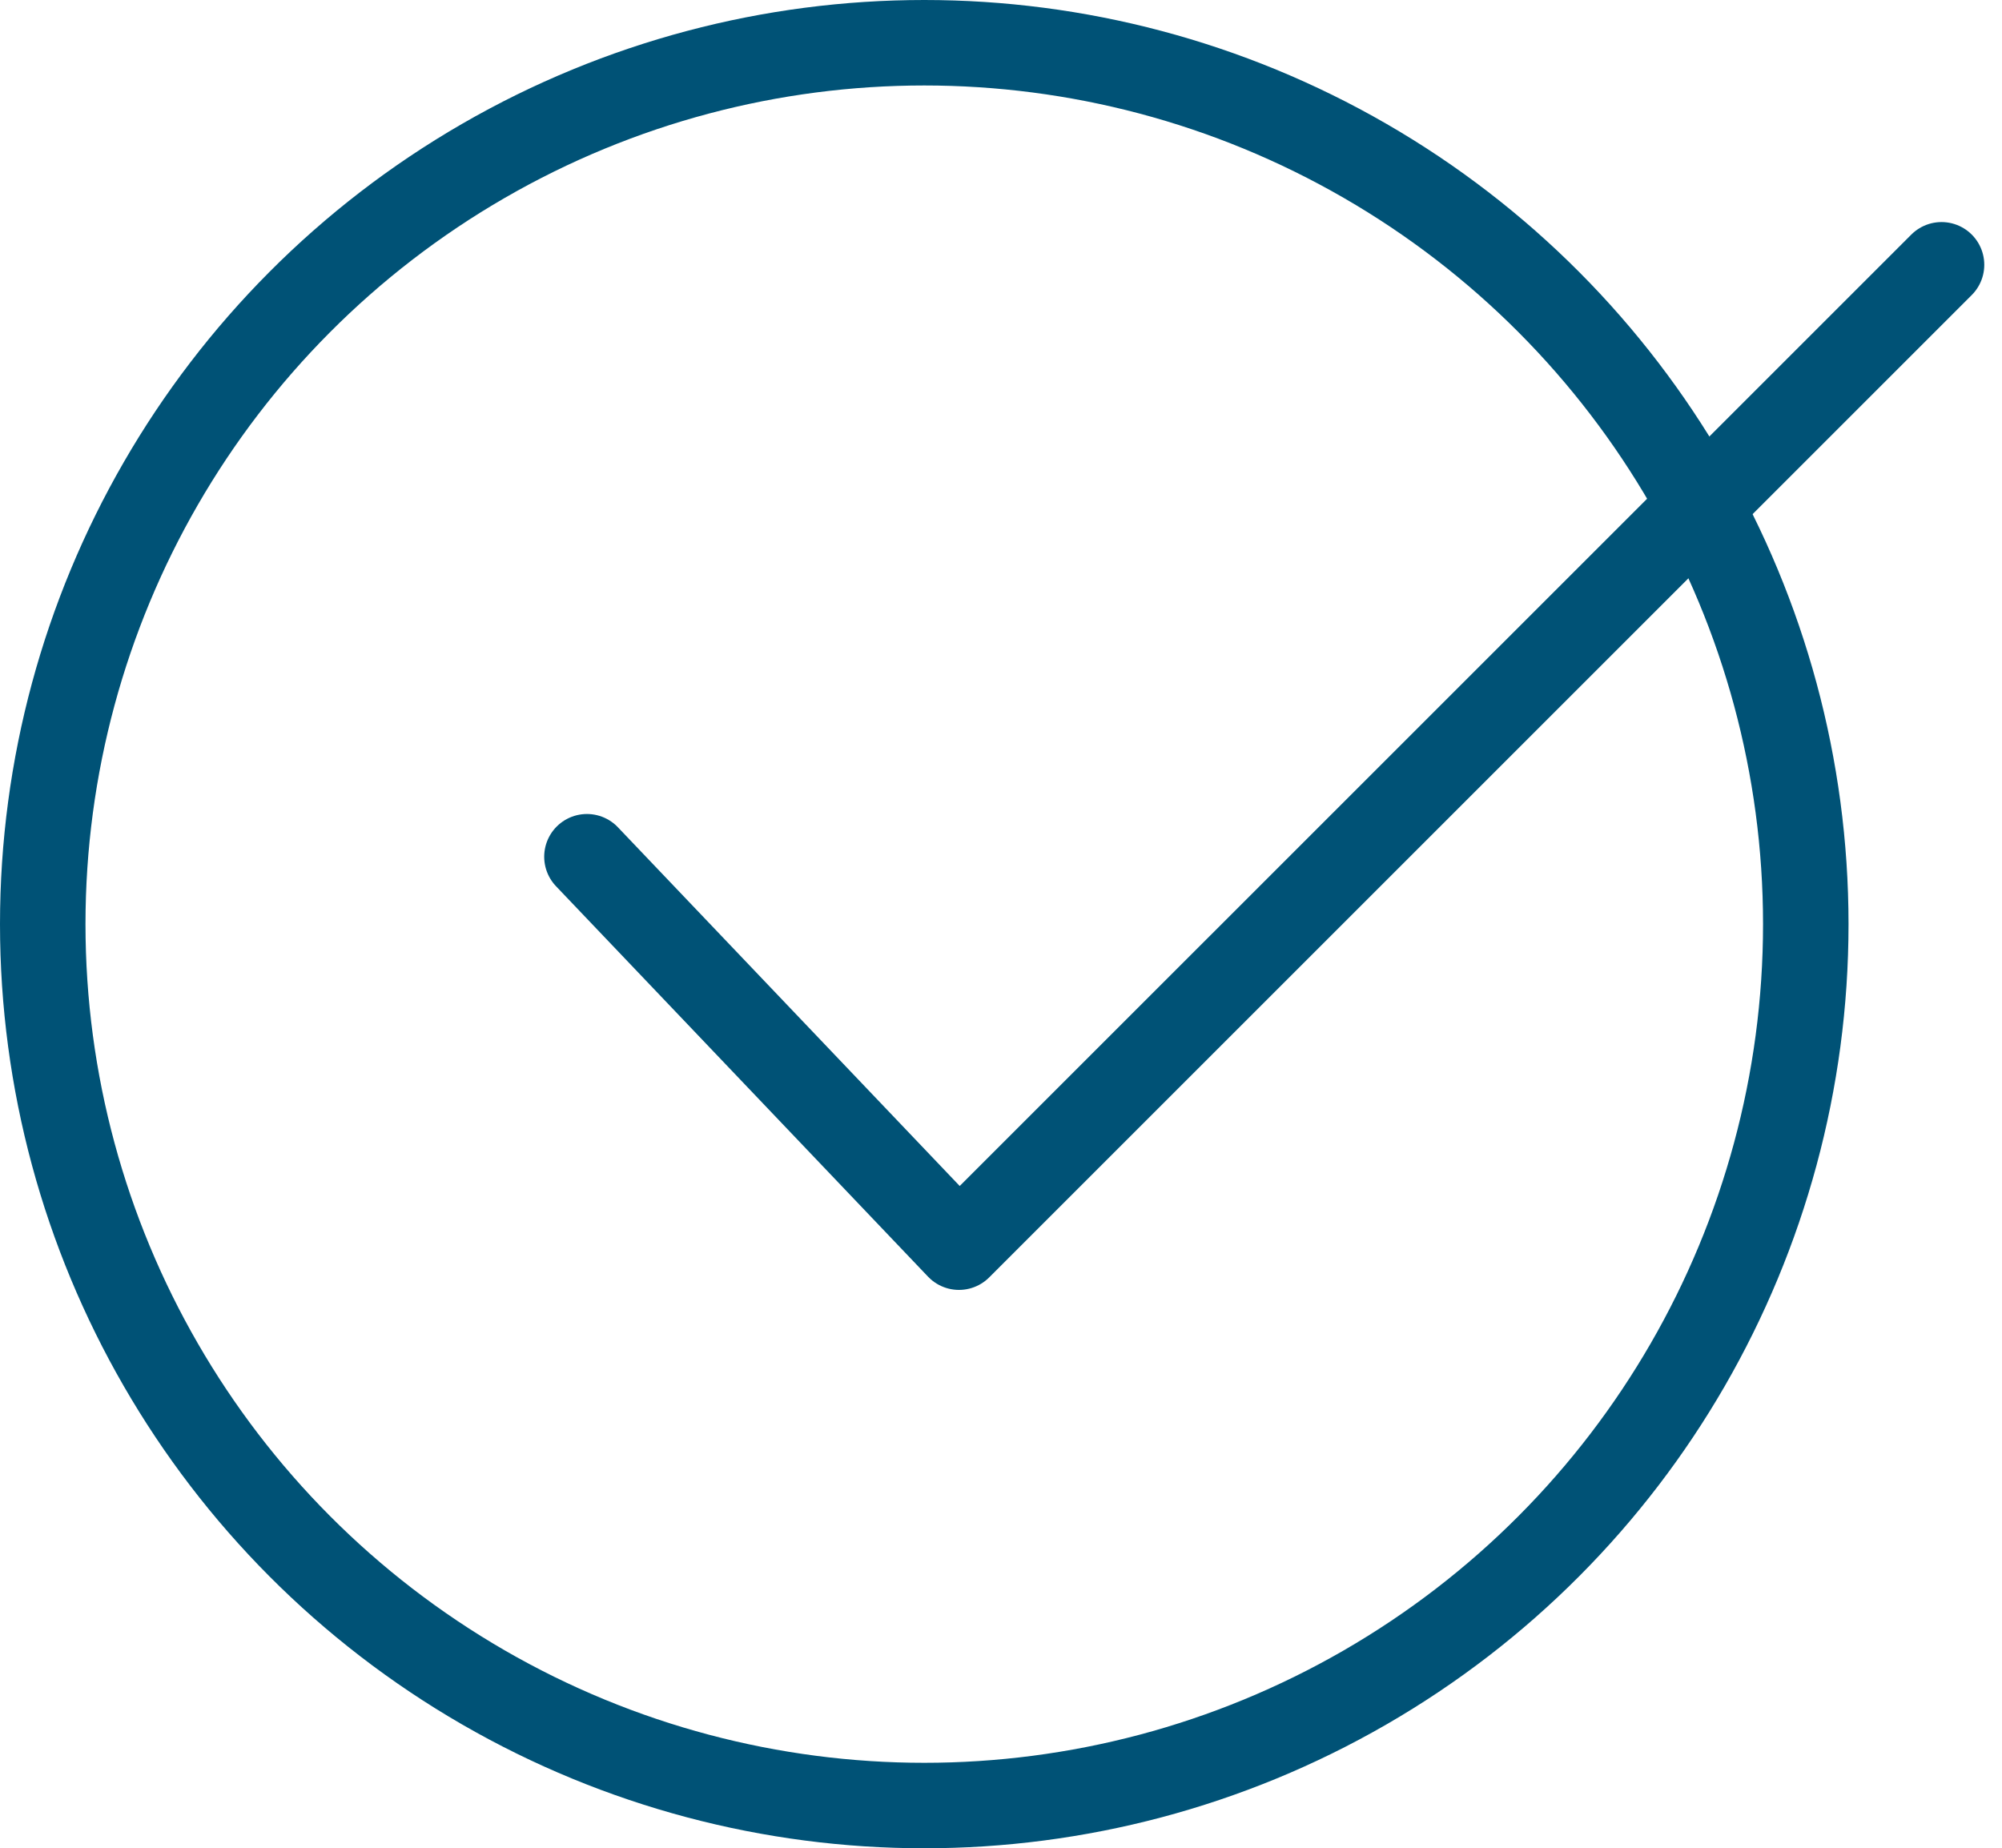
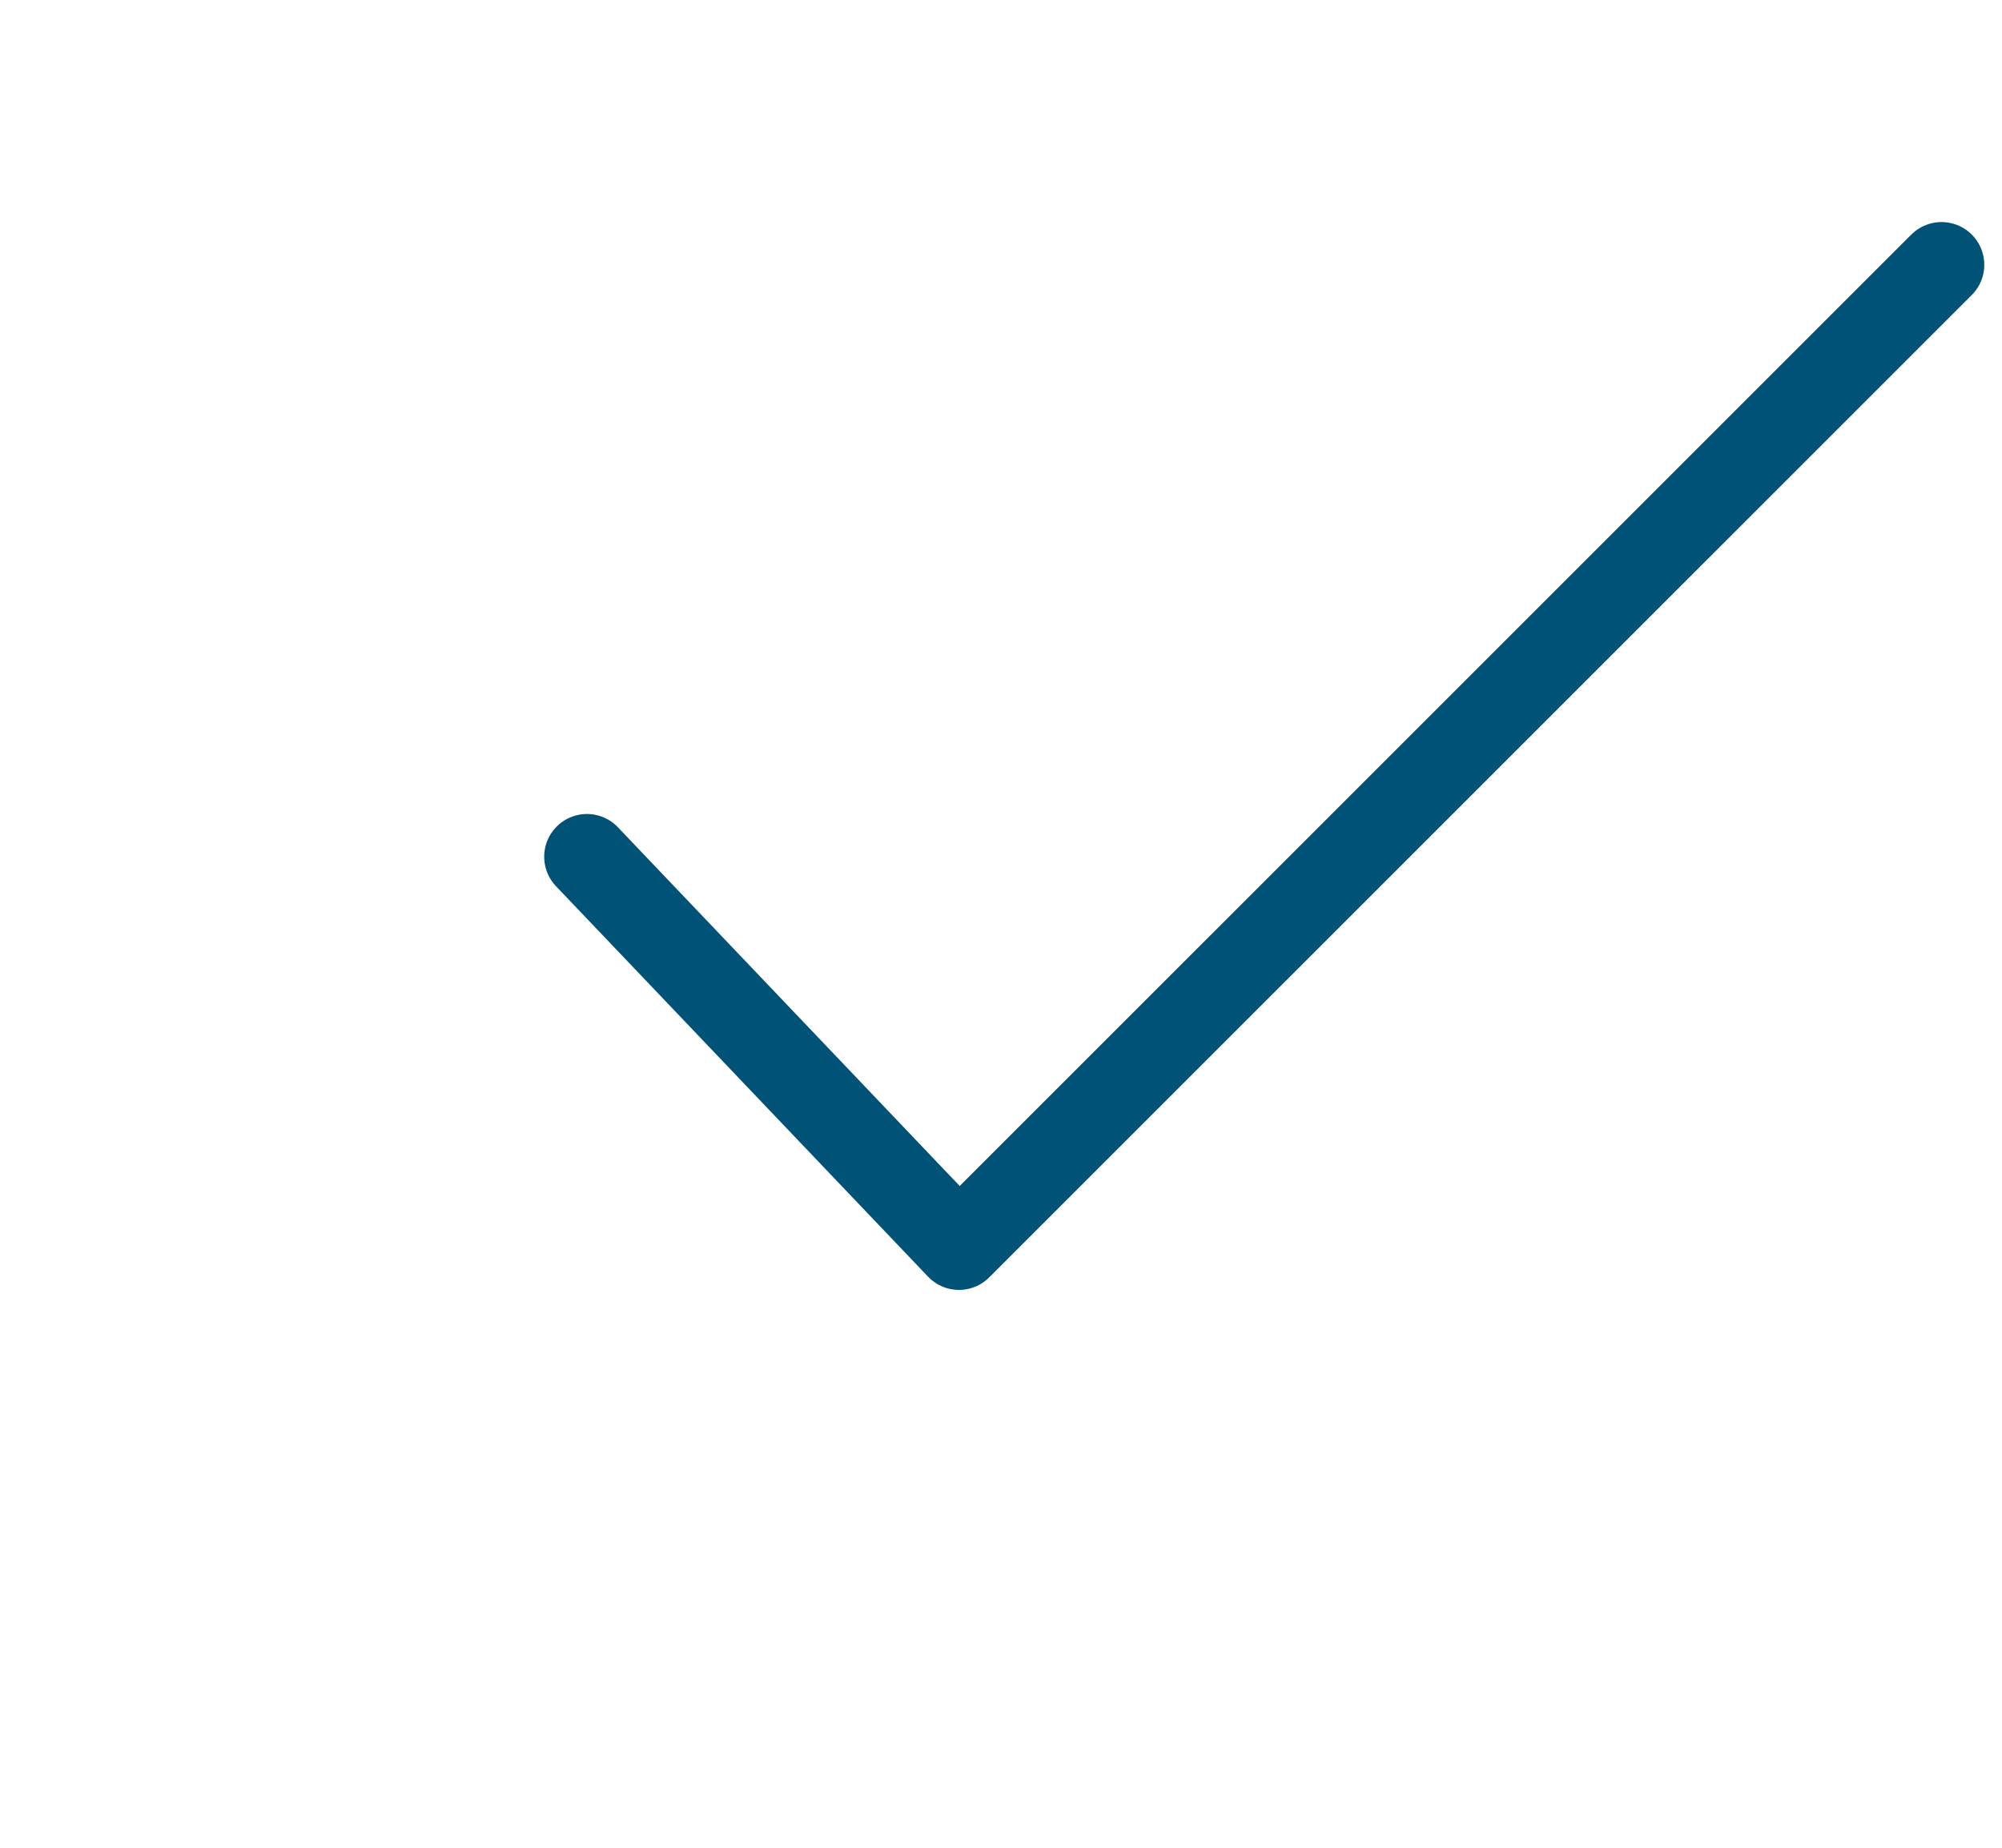
<svg xmlns="http://www.w3.org/2000/svg" width="35.129" height="32.436" viewBox="0 0 35.129 32.436">
  <g id="Gruppe_334" data-name="Gruppe 334" transform="translate(-1265.474 -1165.337)">
    <path id="Pfad_213" data-name="Pfad 213" d="M1297.082,1168.98l-17.241,17.24-6.528-6.852" transform="translate(2.46 1.004)" fill="none" stroke="#005276" stroke-linecap="round" stroke-linejoin="round" stroke-width="1.5" />
-     <circle id="Ellipse_15" data-name="Ellipse 15" cx="15.468" cy="15.468" r="15.468" transform="translate(1266.224 1166.087)" fill="none" stroke="#005276" stroke-linecap="round" stroke-linejoin="round" stroke-width="1.5" />
  </g>
</svg>